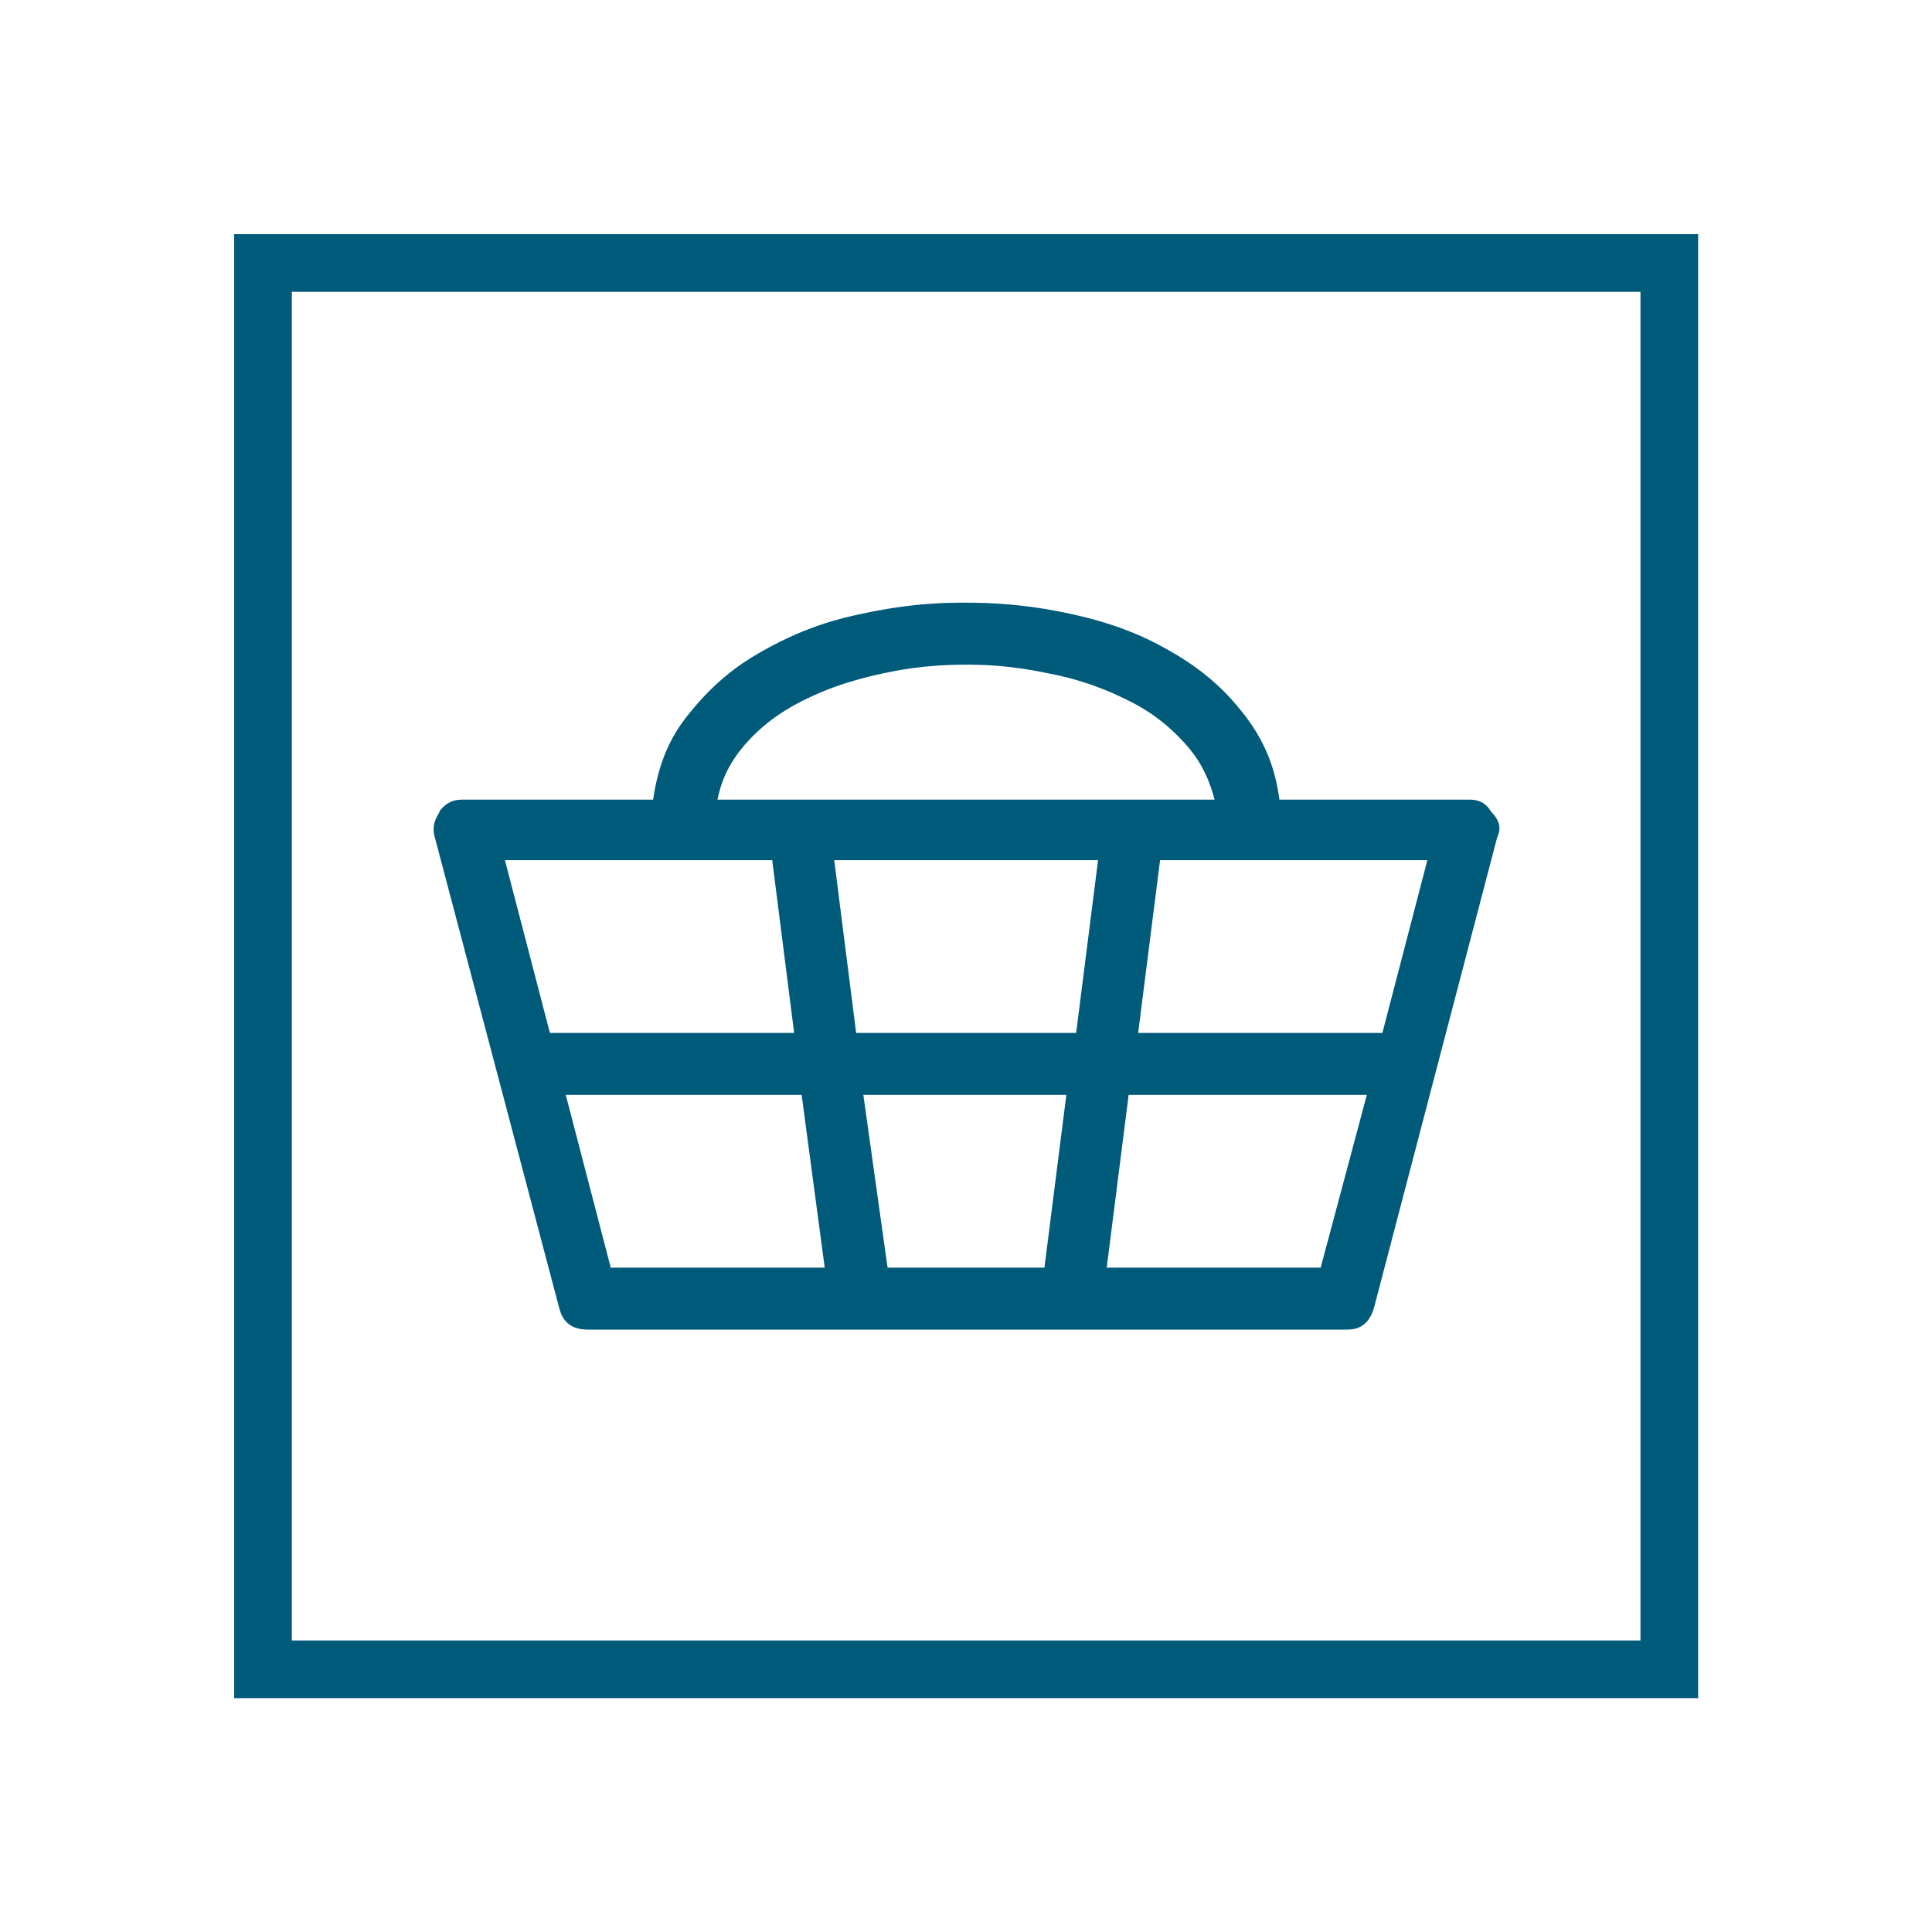
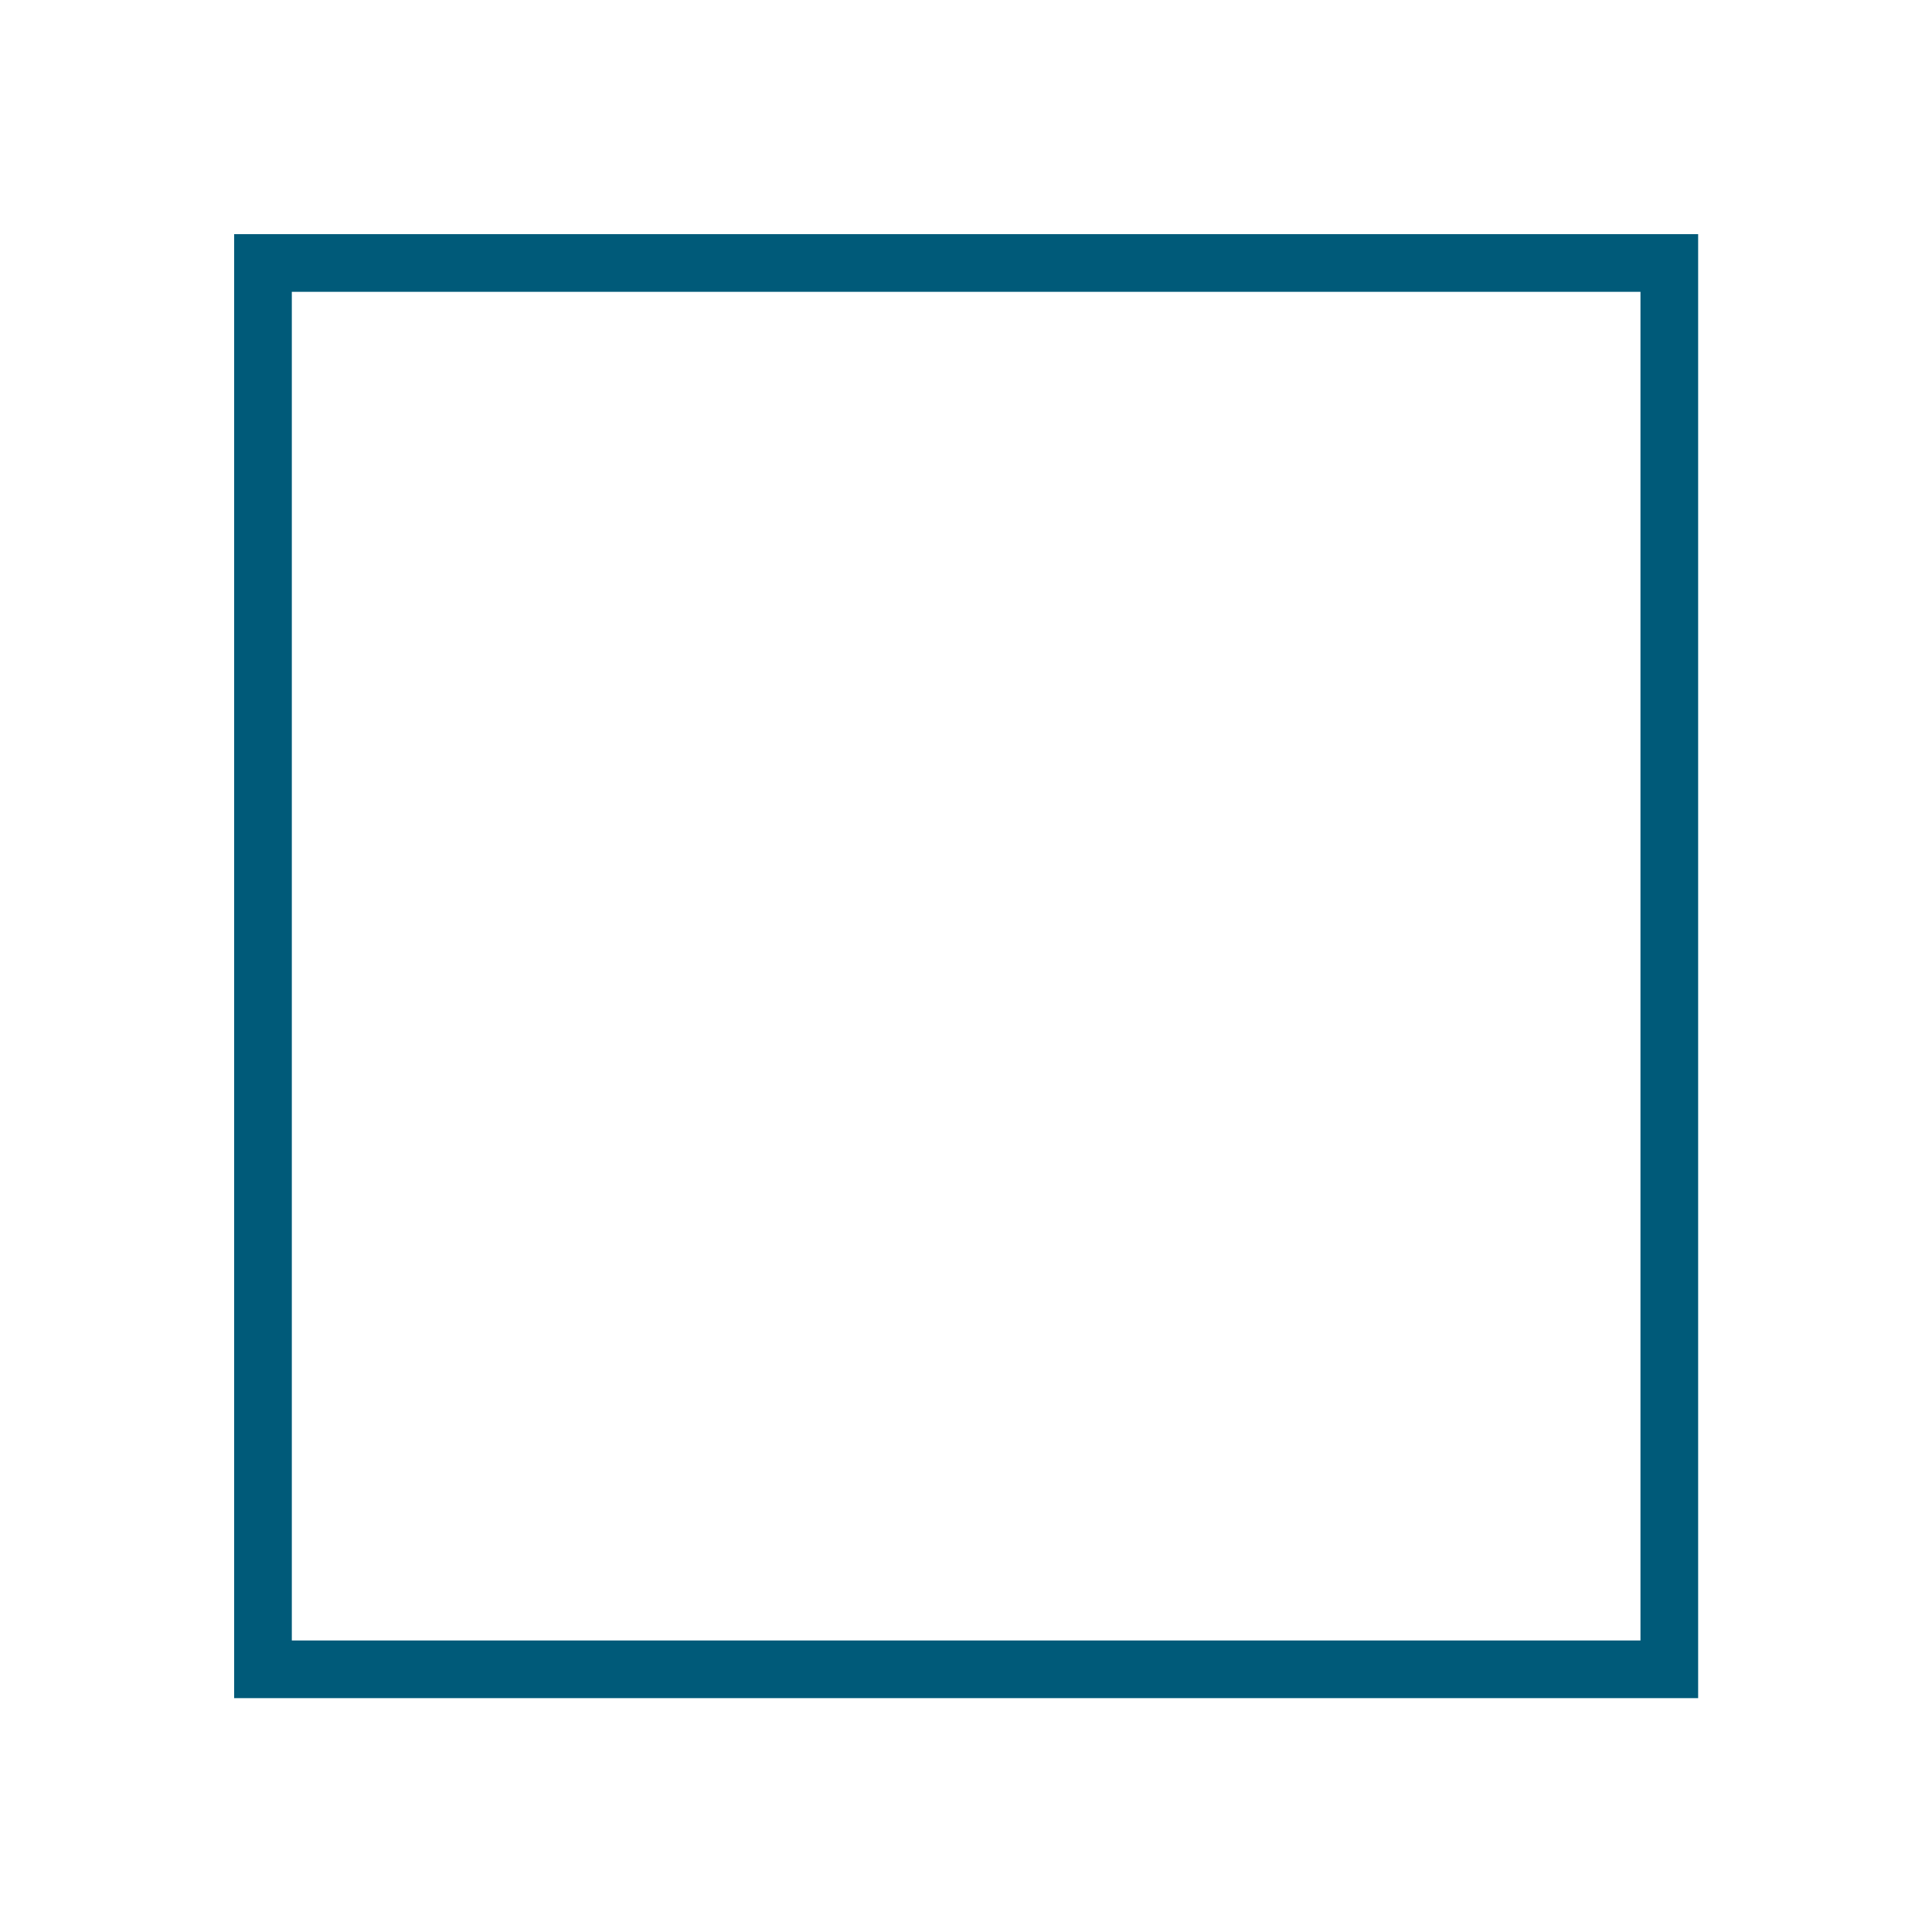
<svg xmlns="http://www.w3.org/2000/svg" id="Ebene_1" width="67" height="67" viewBox="0 0 67 67">
  <defs>
    <style>.cls-1{fill:#005a79;}.cls-2{fill:none;stroke:#005a79;stroke-miterlimit:10;stroke-width:2px;}</style>
  </defs>
  <rect class="cls-2" x="9.12" y="9.12" width="48.77" height="48.77" />
-   <path class="cls-1" d="m15.23,28.15c.3-.42.66-.42.84-.42h6.58c.25-1.77.96-2.63,1.31-3.06,1.05-1.29,2.05-1.85,2.55-2.13,1.5-.84,2.7-1.11,3.31-1.24,1.81-.4,3.05-.4,3.67-.4,1.85,0,3.08.27,3.69.4,1.83.4,2.83.96,3.33,1.24,1.5.84,2.2,1.7,2.55,2.13,1.05,1.29,1.22,2.47,1.31,3.06h6.58c.51,0,.67.28.76.42.42.42.28.73.21.89l-4.26,16.27c-.21.8-.74.8-1.01.8h-26.26c-.8,0-.94-.53-1.01-.8l-4.3-16.27c-.13-.42.07-.73.17-.89Zm18.25-5.1c-1.43,0-2.37.2-2.85.3-1.41.3-2.21.67-2.61.86-1.2.57-1.76,1.16-2.04,1.45-.84.89-1.01,1.67-1.1,2.07h17.24c-.3-1.18-.86-1.77-1.14-2.07-.84-.89-1.63-1.26-2.02-1.45-1.18-.57-2.14-.77-2.61-.86-1.43-.3-2.39-.3-2.87-.3Zm3.84,12.77l.76-5.99h-9.15l.76,5.99h7.63Zm-7.38,2.15l.84,5.99h5.44l.76-5.99h-7.04Zm10.29-8.14l-.76,5.99h8.47l1.56-5.99h-9.27Zm7.17,8.14h-8.26l-.76,5.99h7.42l1.6-5.99Zm-26.22,5.99h7.42l-.8-5.99h-8.18l1.56,5.99Zm-2.11-8.14h8.47l-.76-5.99h-9.27l1.56,5.99Z" />
</svg>